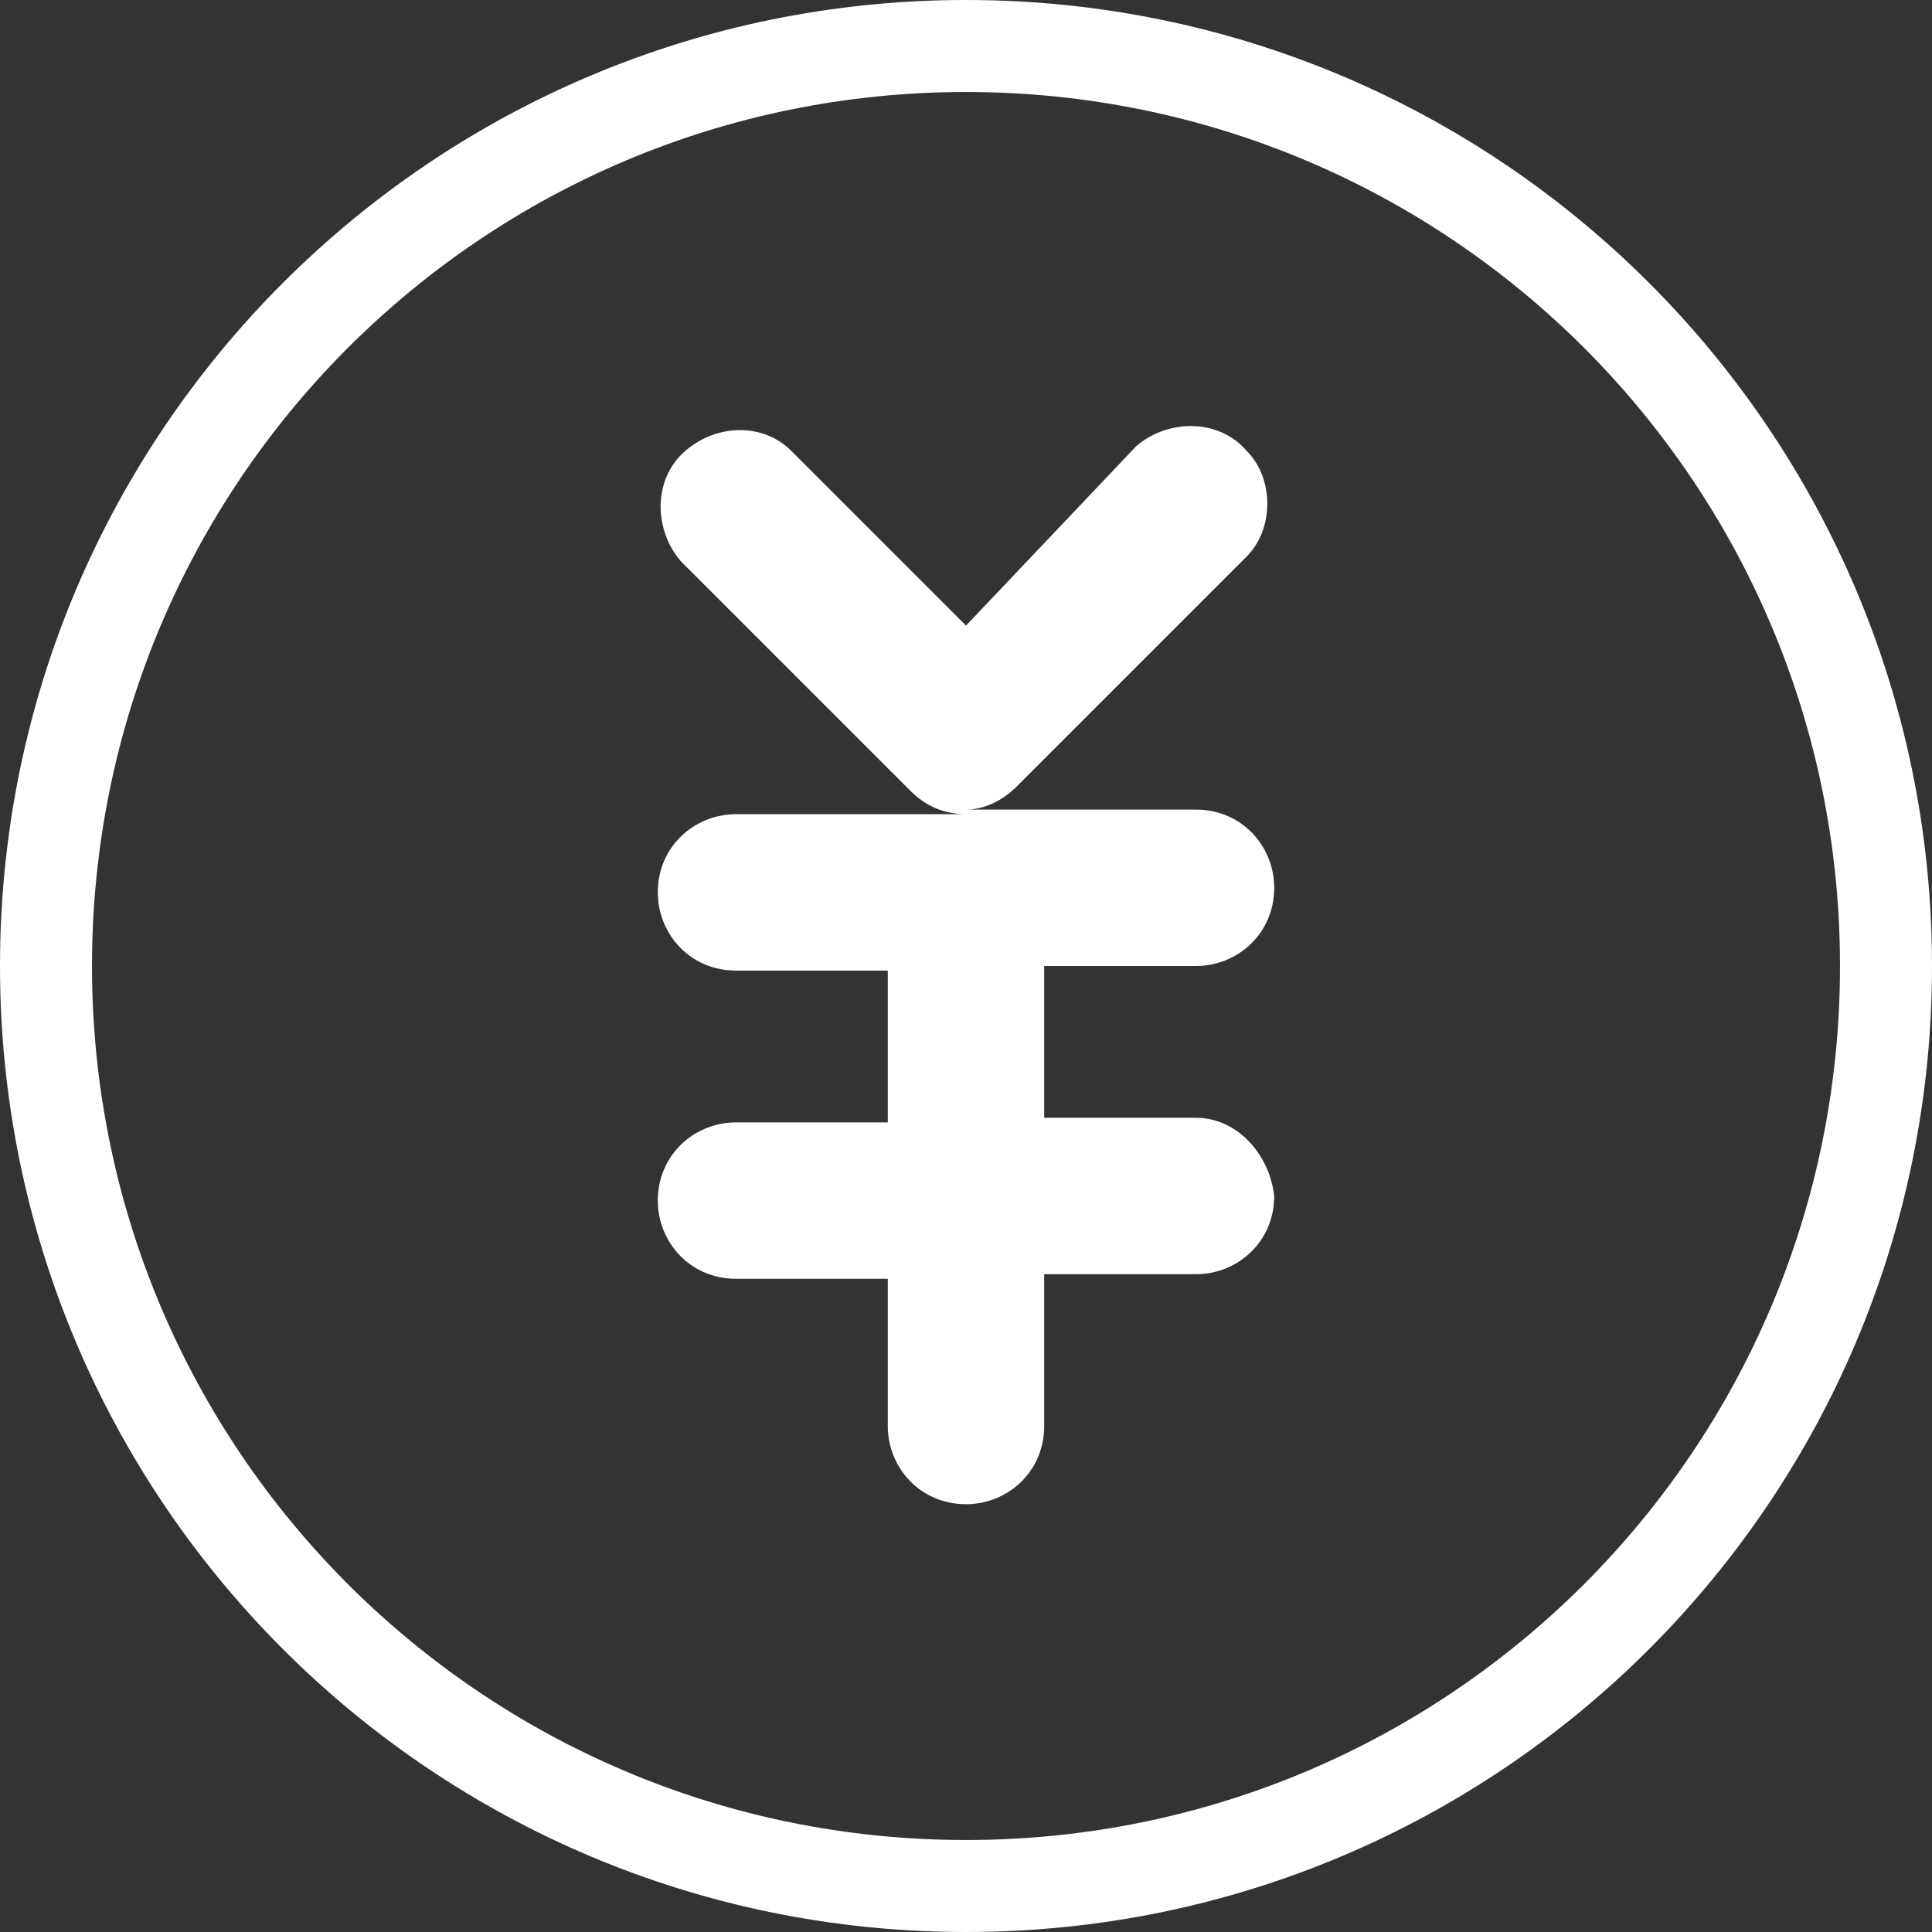
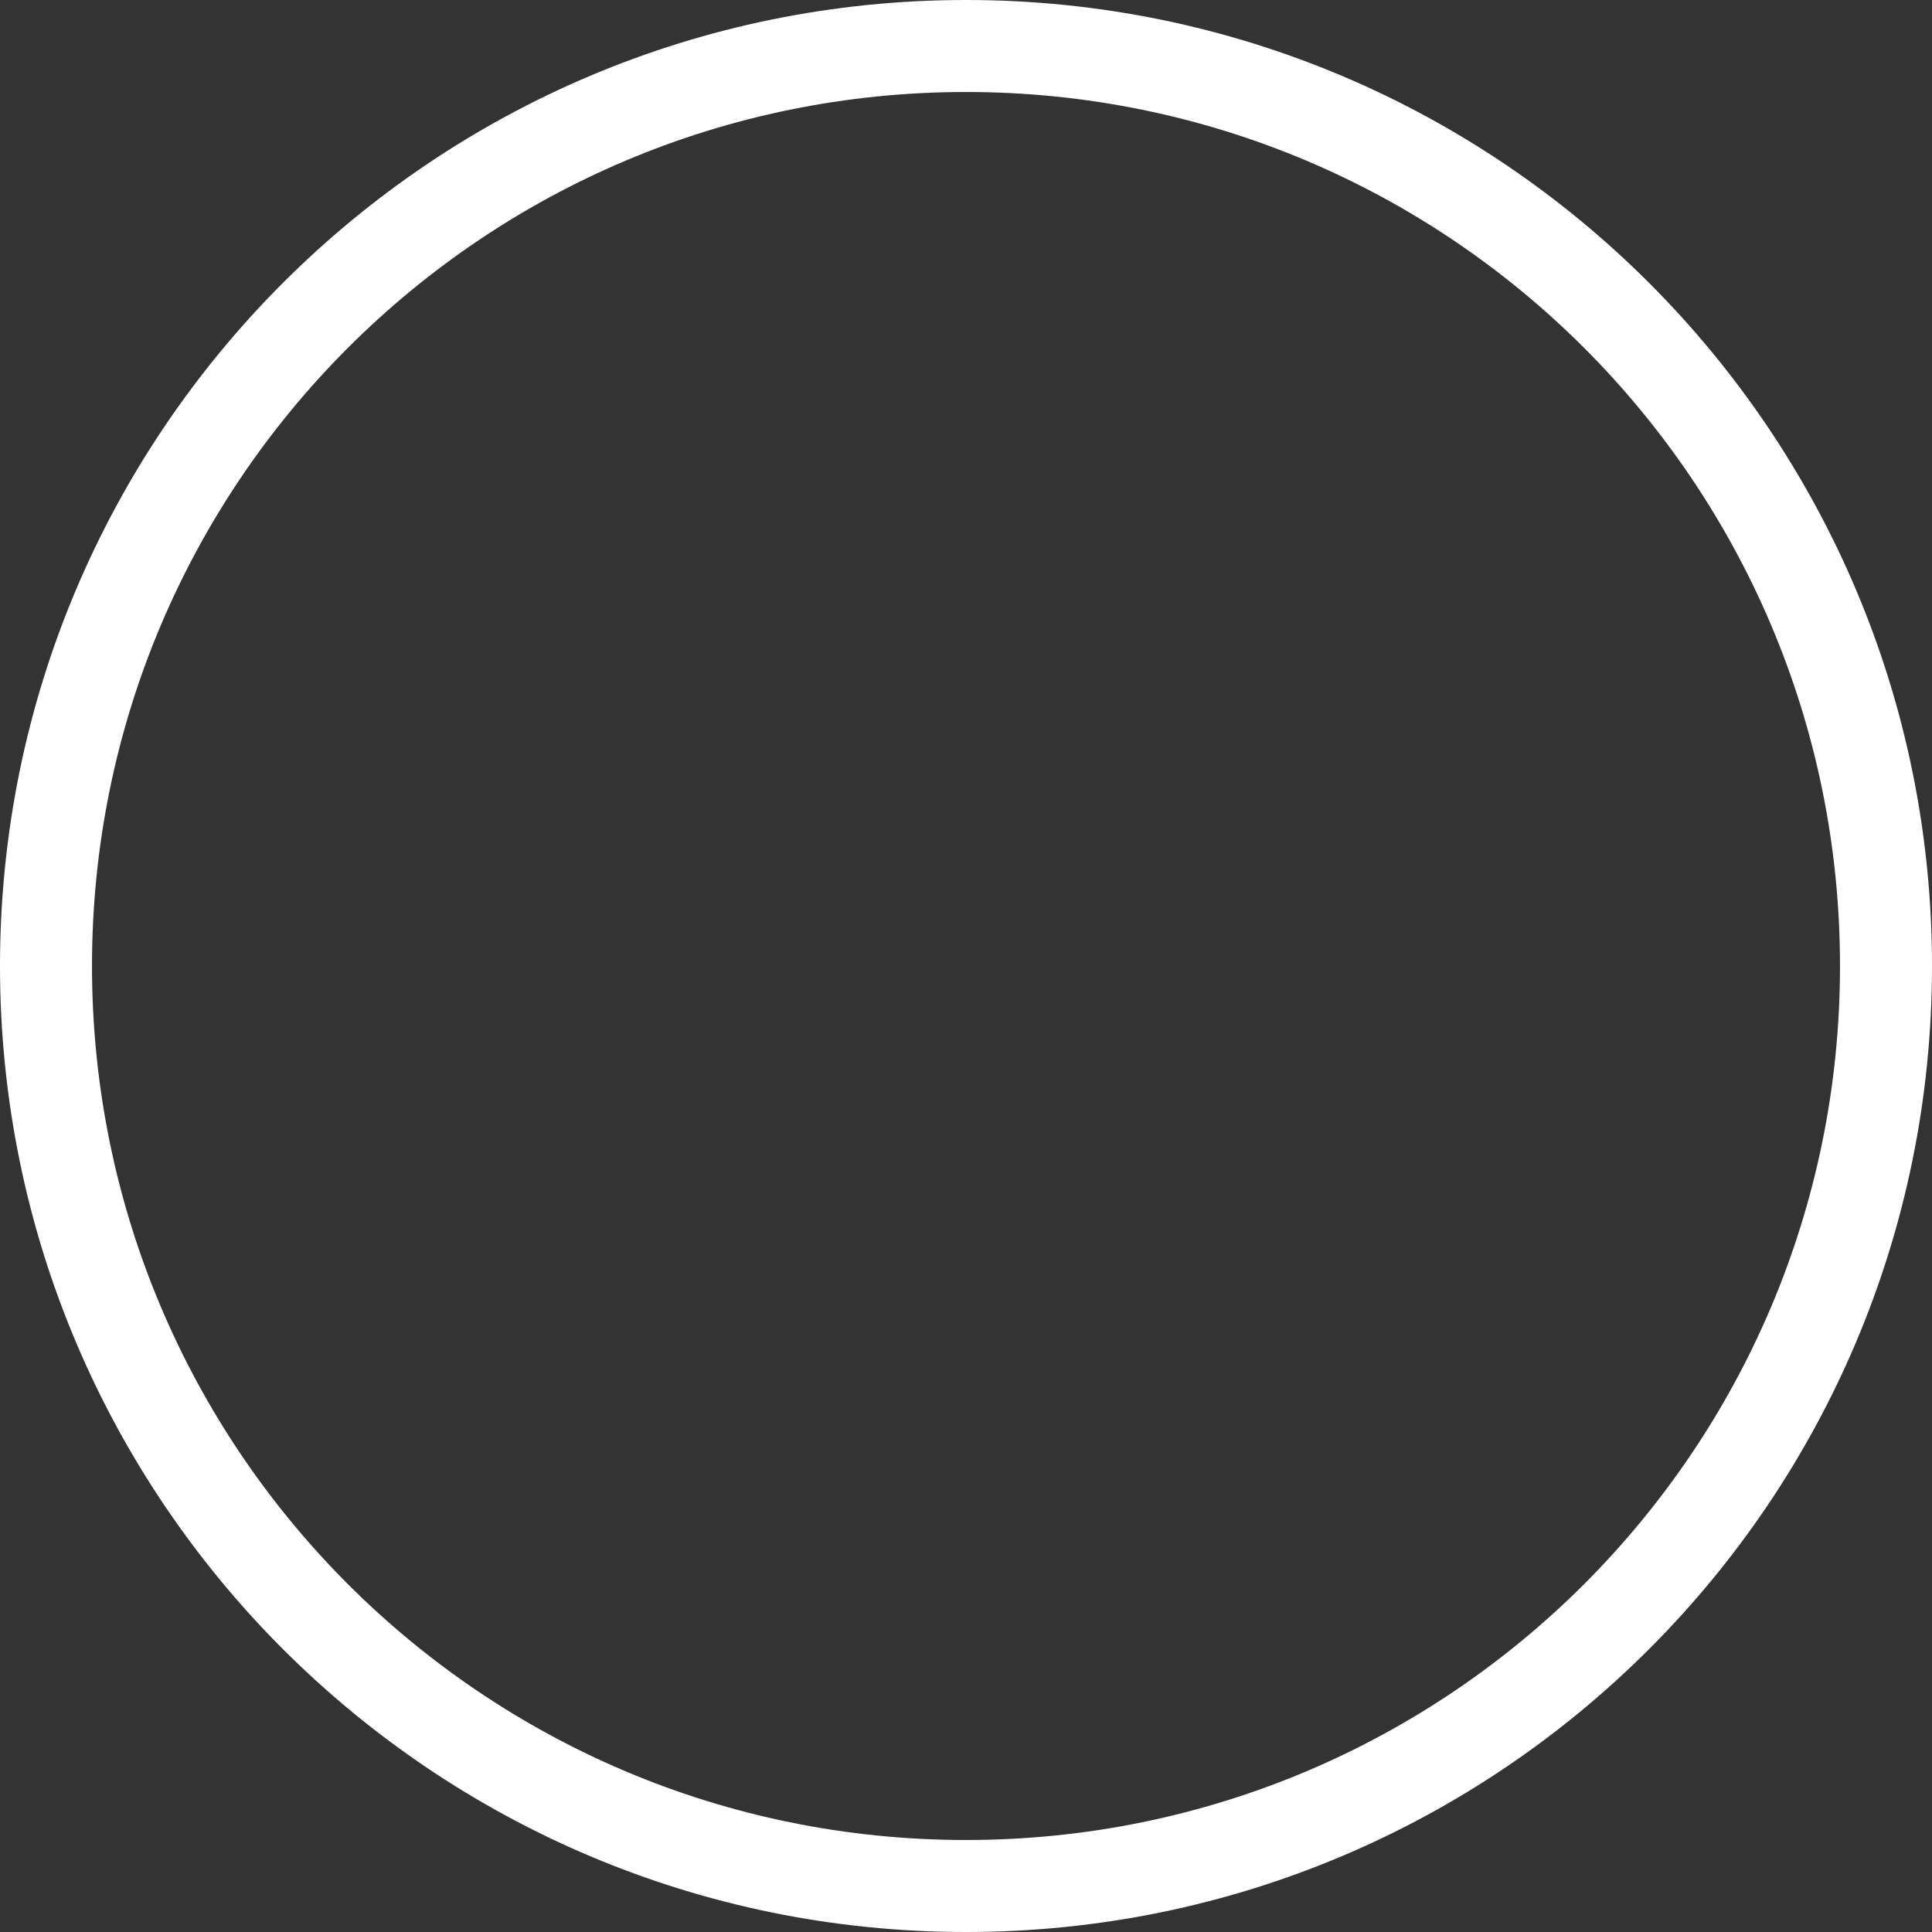
<svg xmlns="http://www.w3.org/2000/svg" version="1.1" id="レイヤー_1" x="0px" y="0px" viewBox="0 0 42 42" style="enable-background:new 0 0 42 42;" xml:space="preserve">
  <rect x="0" y="0" width="42" height="42" fill="#333333" stroke="none" />
  <style type="text/css">
	.st0{fill:#FFFFFF;}
</style>
  <g>
    <path class="st0" d="M21,42C9.4,42,0,32.6,0,21C0,9.4,9.4,0,21,0c11.6,0,21,9.4,21,21C42,32.6,32.6,42,21,42z M21,2   C10.5,2,2,10.5,2,21s8.5,19,19,19s19-8.5,19-19S31.5,2,21,2z" />
-     <path class="st0" d="M26,24.3h-3.3V21H26c0.9,0,1.7-0.7,1.7-1.7c0-0.9-0.7-1.7-1.7-1.7h-5c0.4,0,0.8-0.2,1.1-0.5l5-5   c0.6-0.6,0.6-1.7,0-2.3c-0.6-0.7-1.7-0.7-2.4-0.1L21,13.6l-3.8-3.8c-0.6-0.6-1.6-0.6-2.3,0c-0.7,0.6-0.7,1.7-0.1,2.4l5,5   c0.3,0.3,0.7,0.5,1.2,0.5l0,0h0c0,0,0,0,0,0h-5c-0.9,0-1.7,0.7-1.7,1.7c0,0.9,0.7,1.7,1.7,1.7h3.3v3.3H16c-0.9,0-1.7,0.7-1.7,1.7   c0,0.9,0.7,1.7,1.7,1.7h3.3V31c0,0.9,0.7,1.7,1.7,1.7c0,0,0,0,0,0c0.9,0,1.7-0.7,1.7-1.7v-3.3H26c0.9,0,1.7-0.7,1.7-1.7   C27.6,25.1,26.9,24.3,26,24.3z" />
  </g>
</svg>